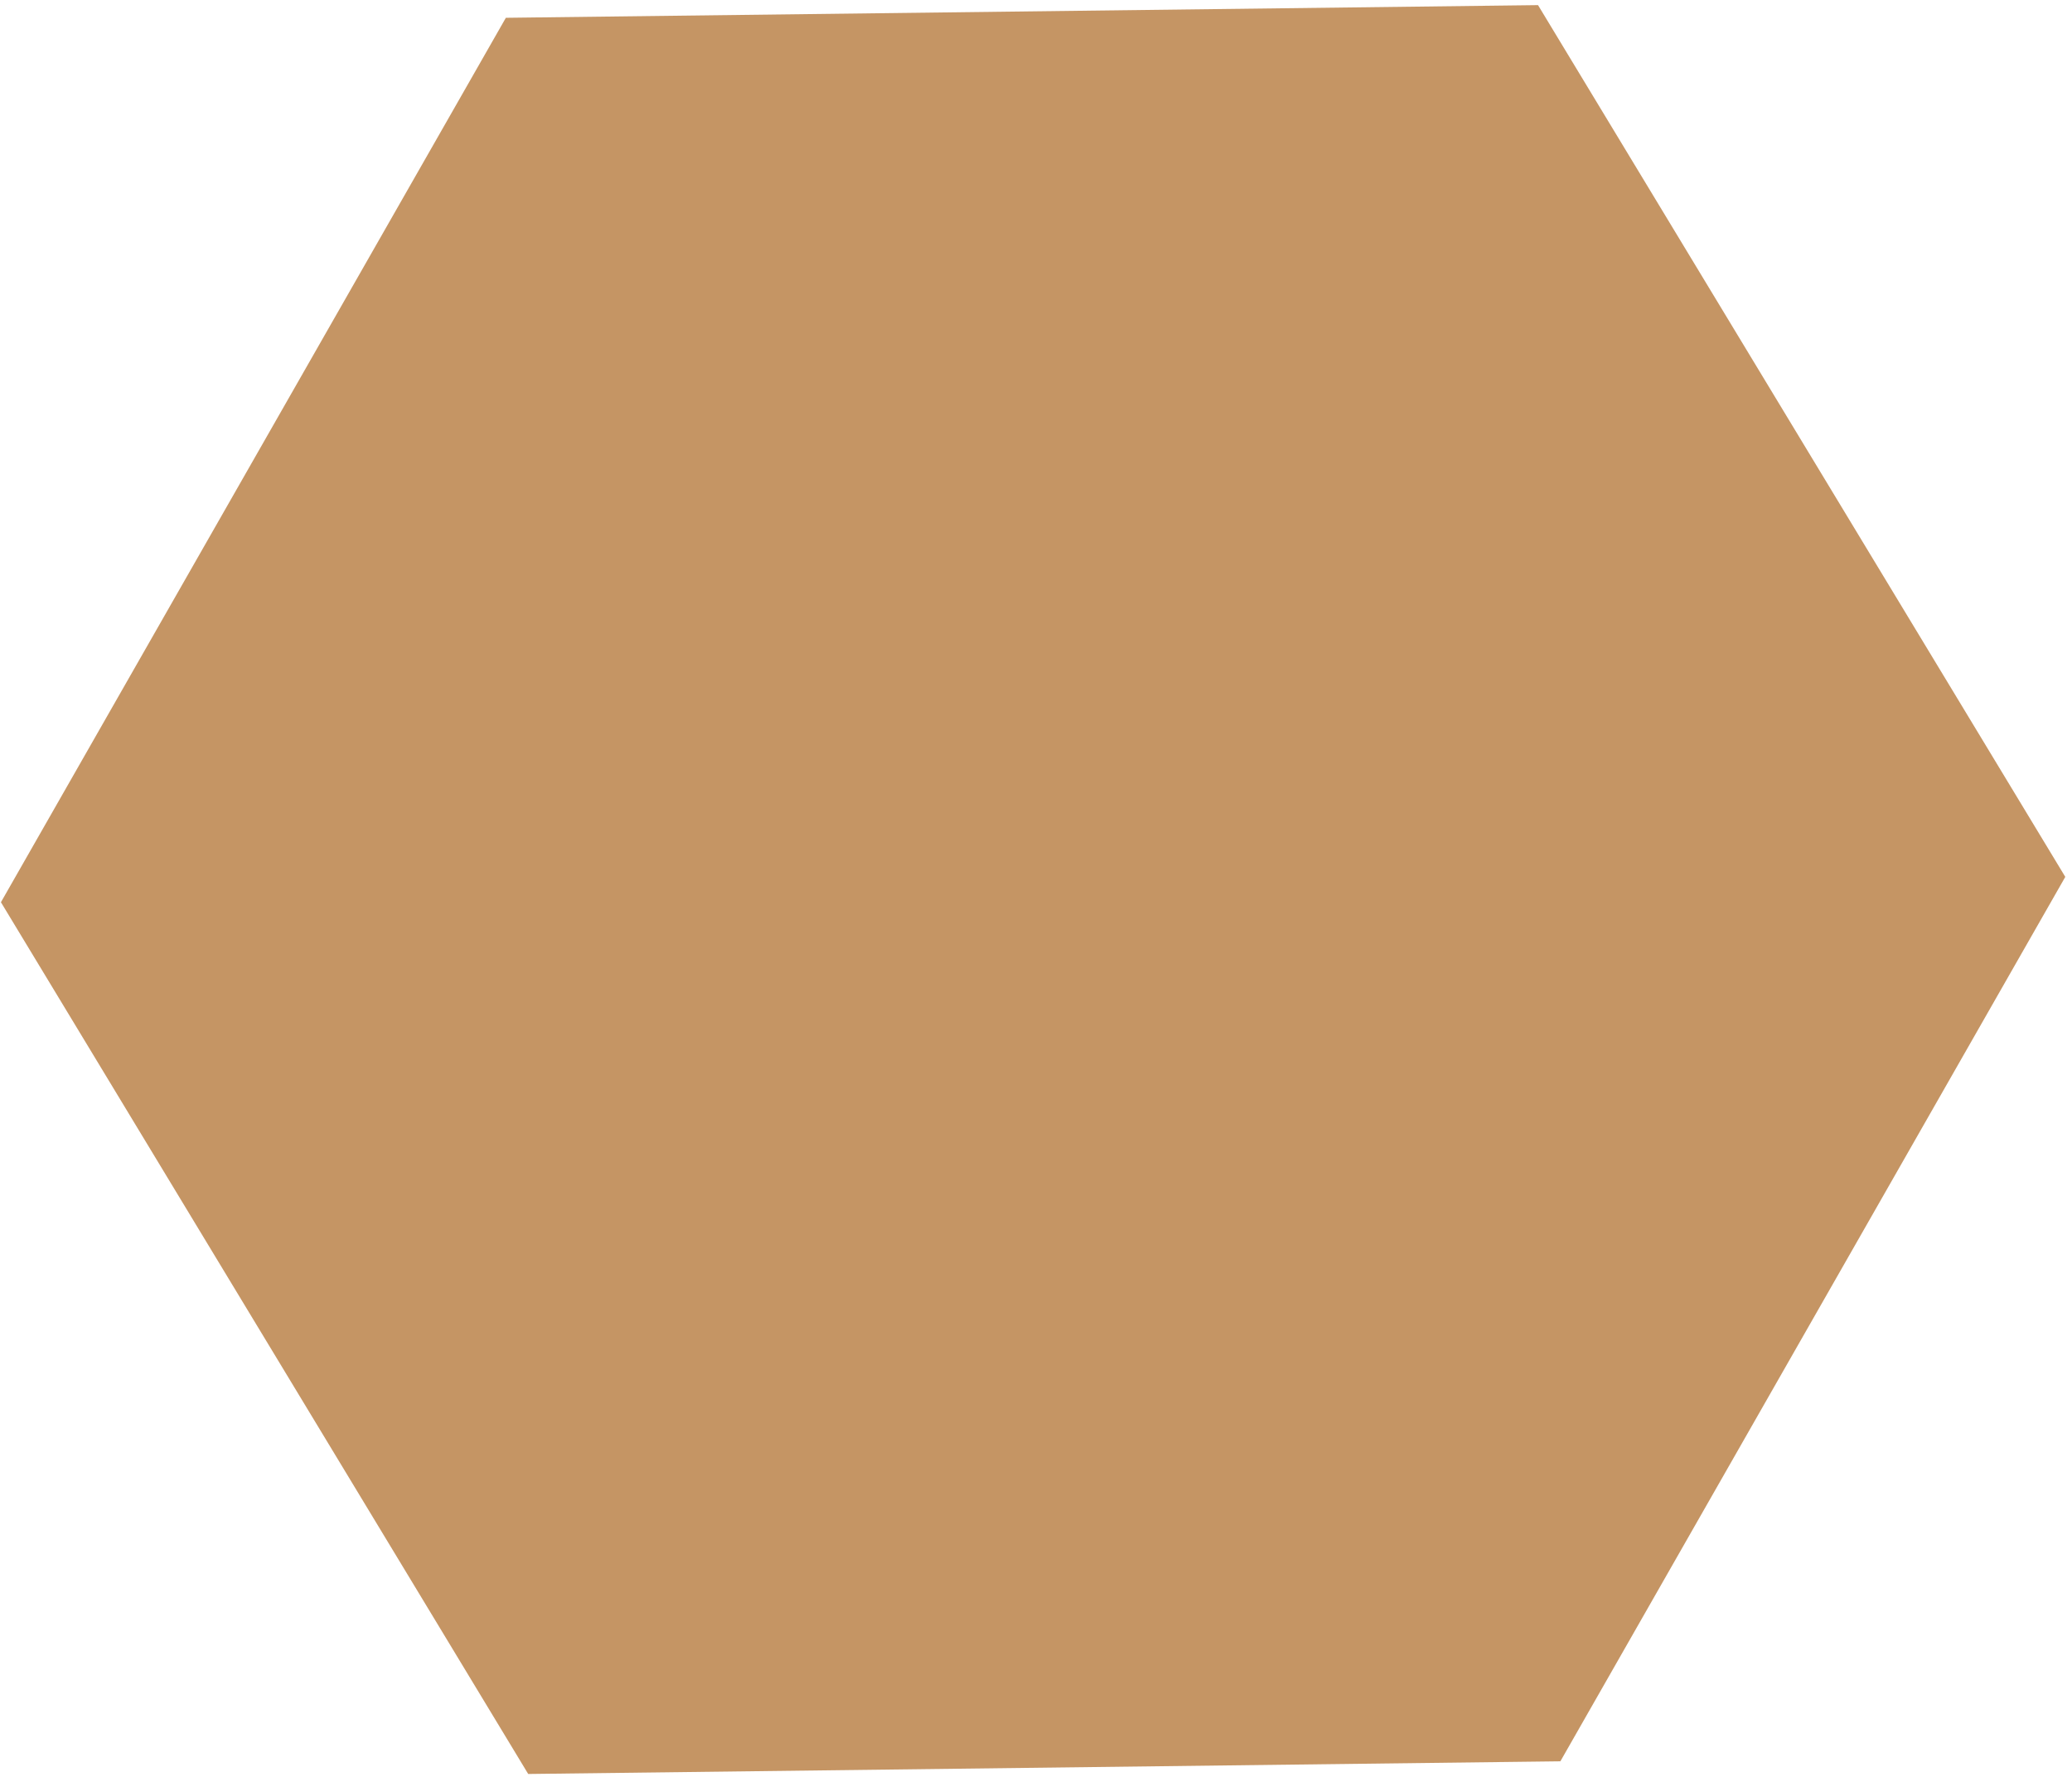
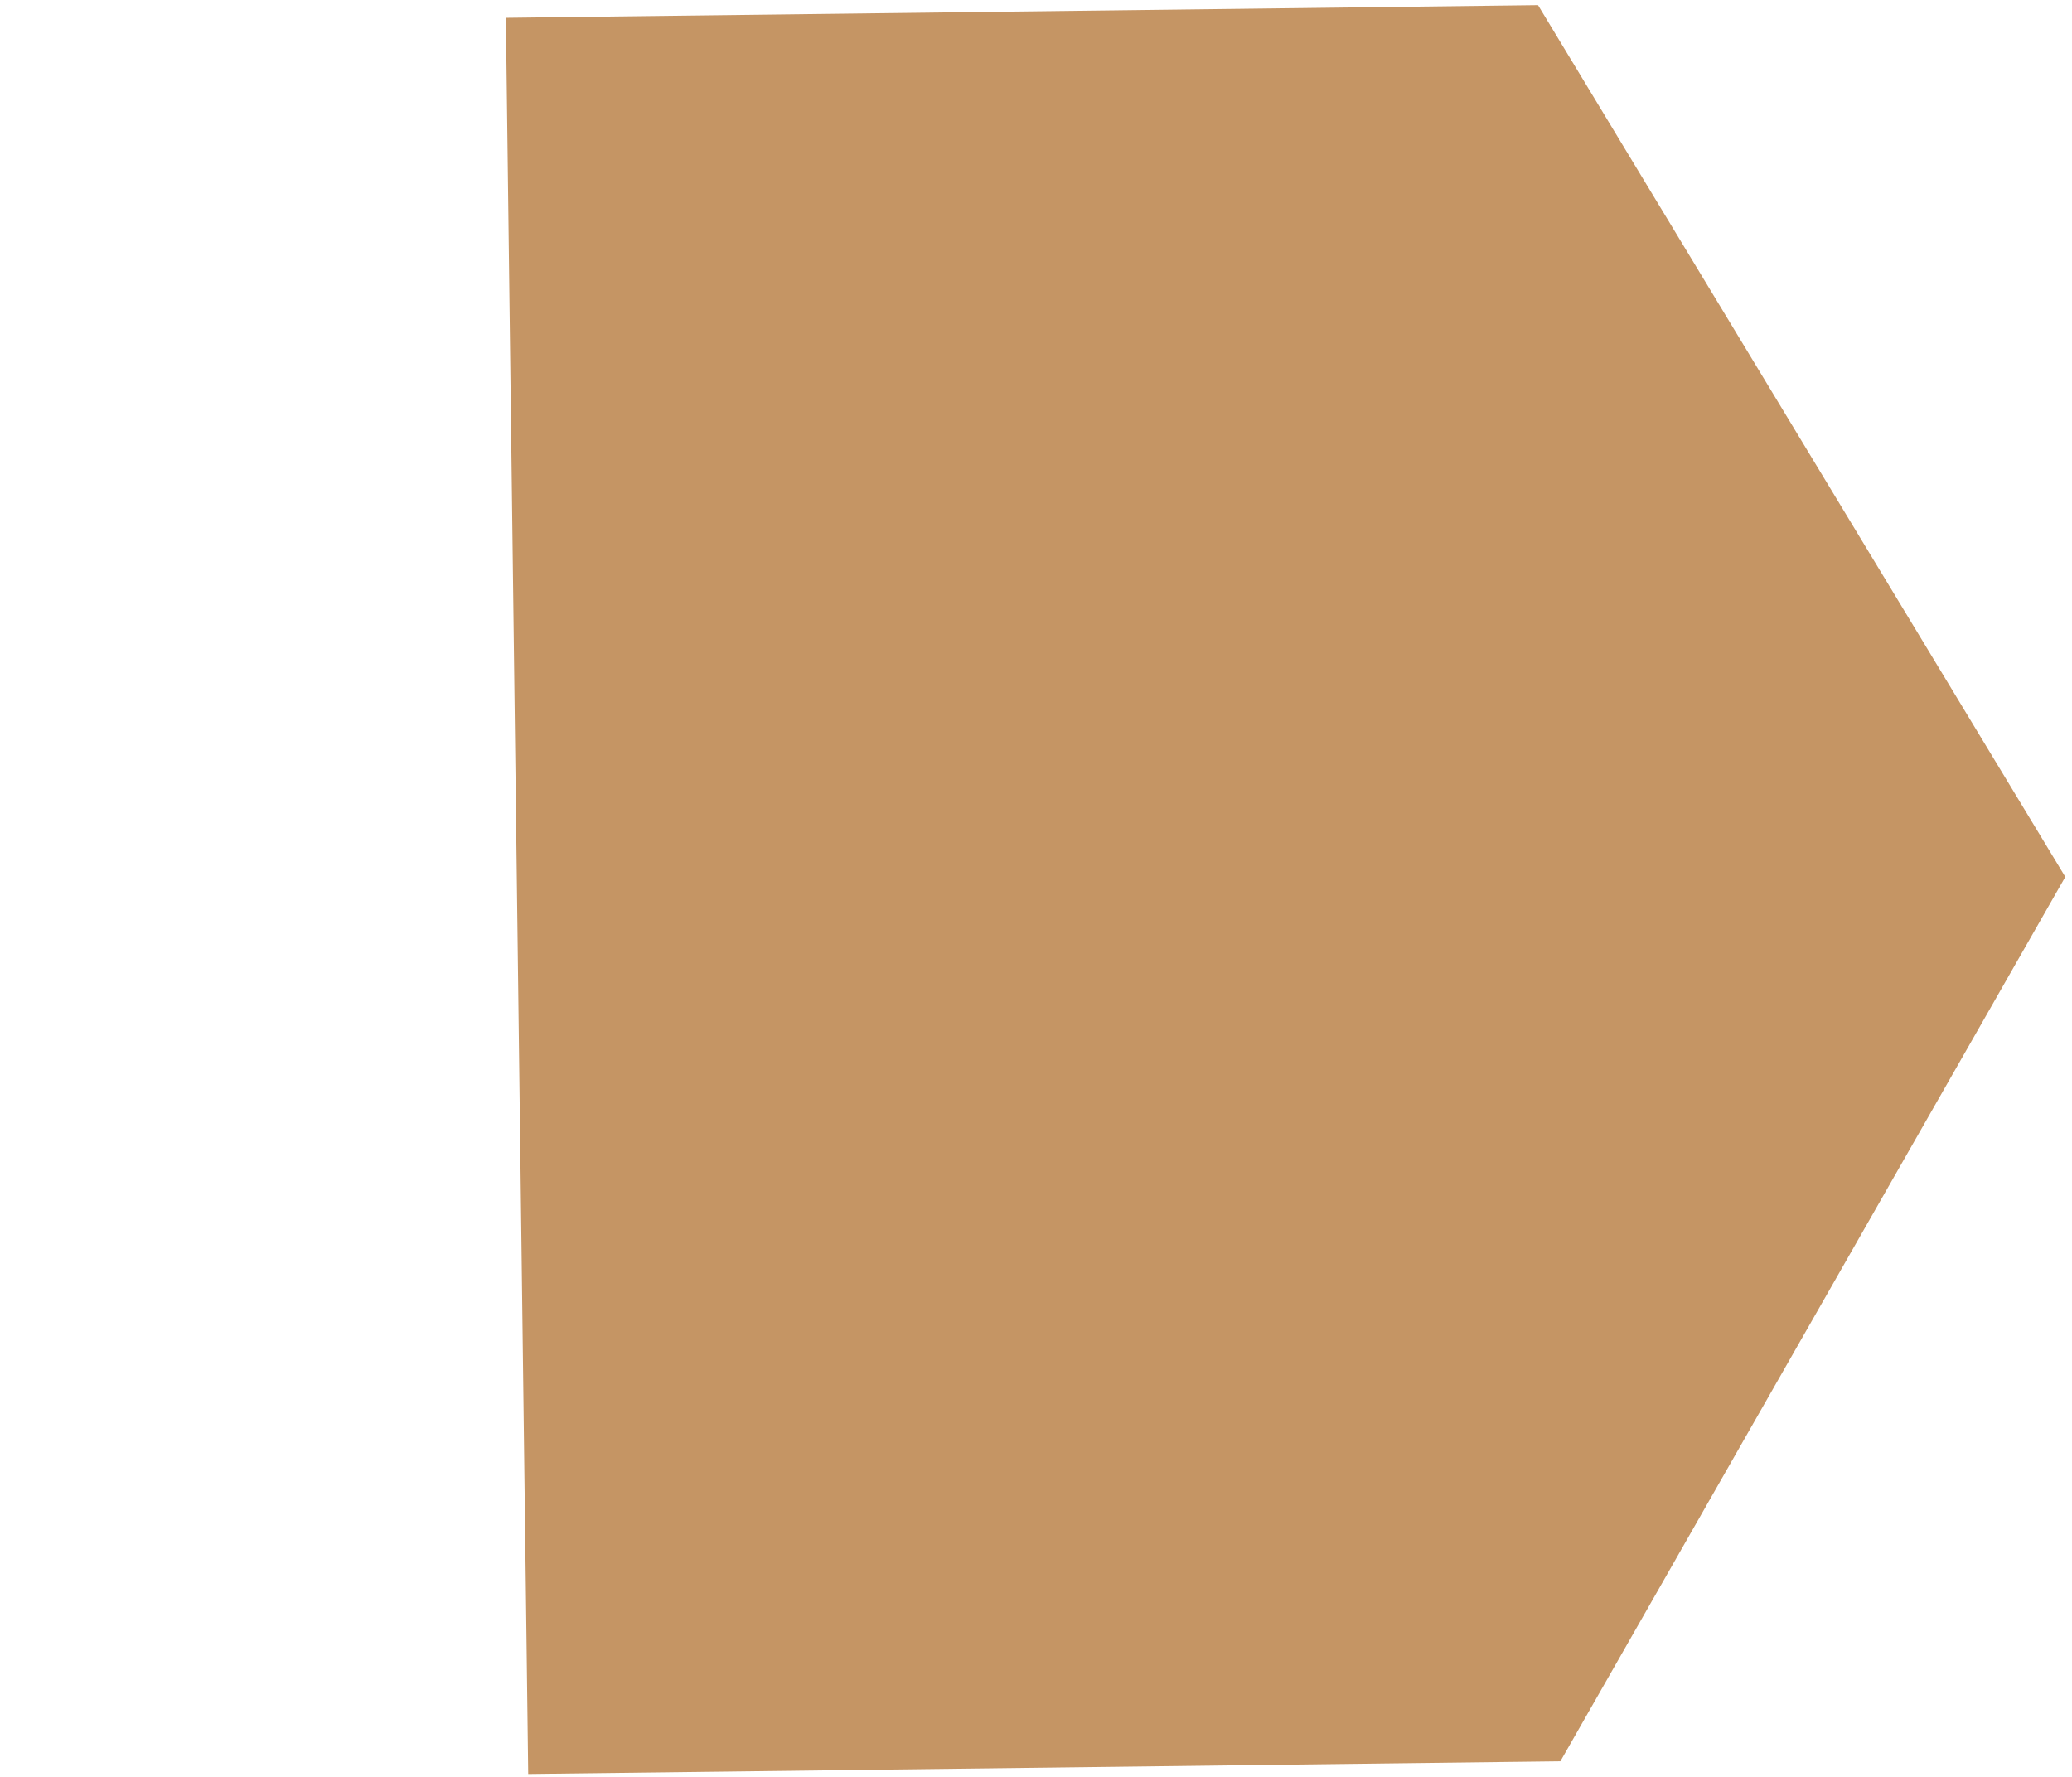
<svg xmlns="http://www.w3.org/2000/svg" width="232" height="199" viewBox="0 0 232 199" fill="none">
-   <path d="M56.64 1.993L172.212 0.574L231.249 98.181L174.714 197.206L59.142 198.625L0.104 101.018L56.64 1.993Z" fill="#C59564" />
+   <path d="M56.64 1.993L172.212 0.574L231.249 98.181L174.714 197.206L59.142 198.625L56.64 1.993Z" fill="#C59564" />
</svg>